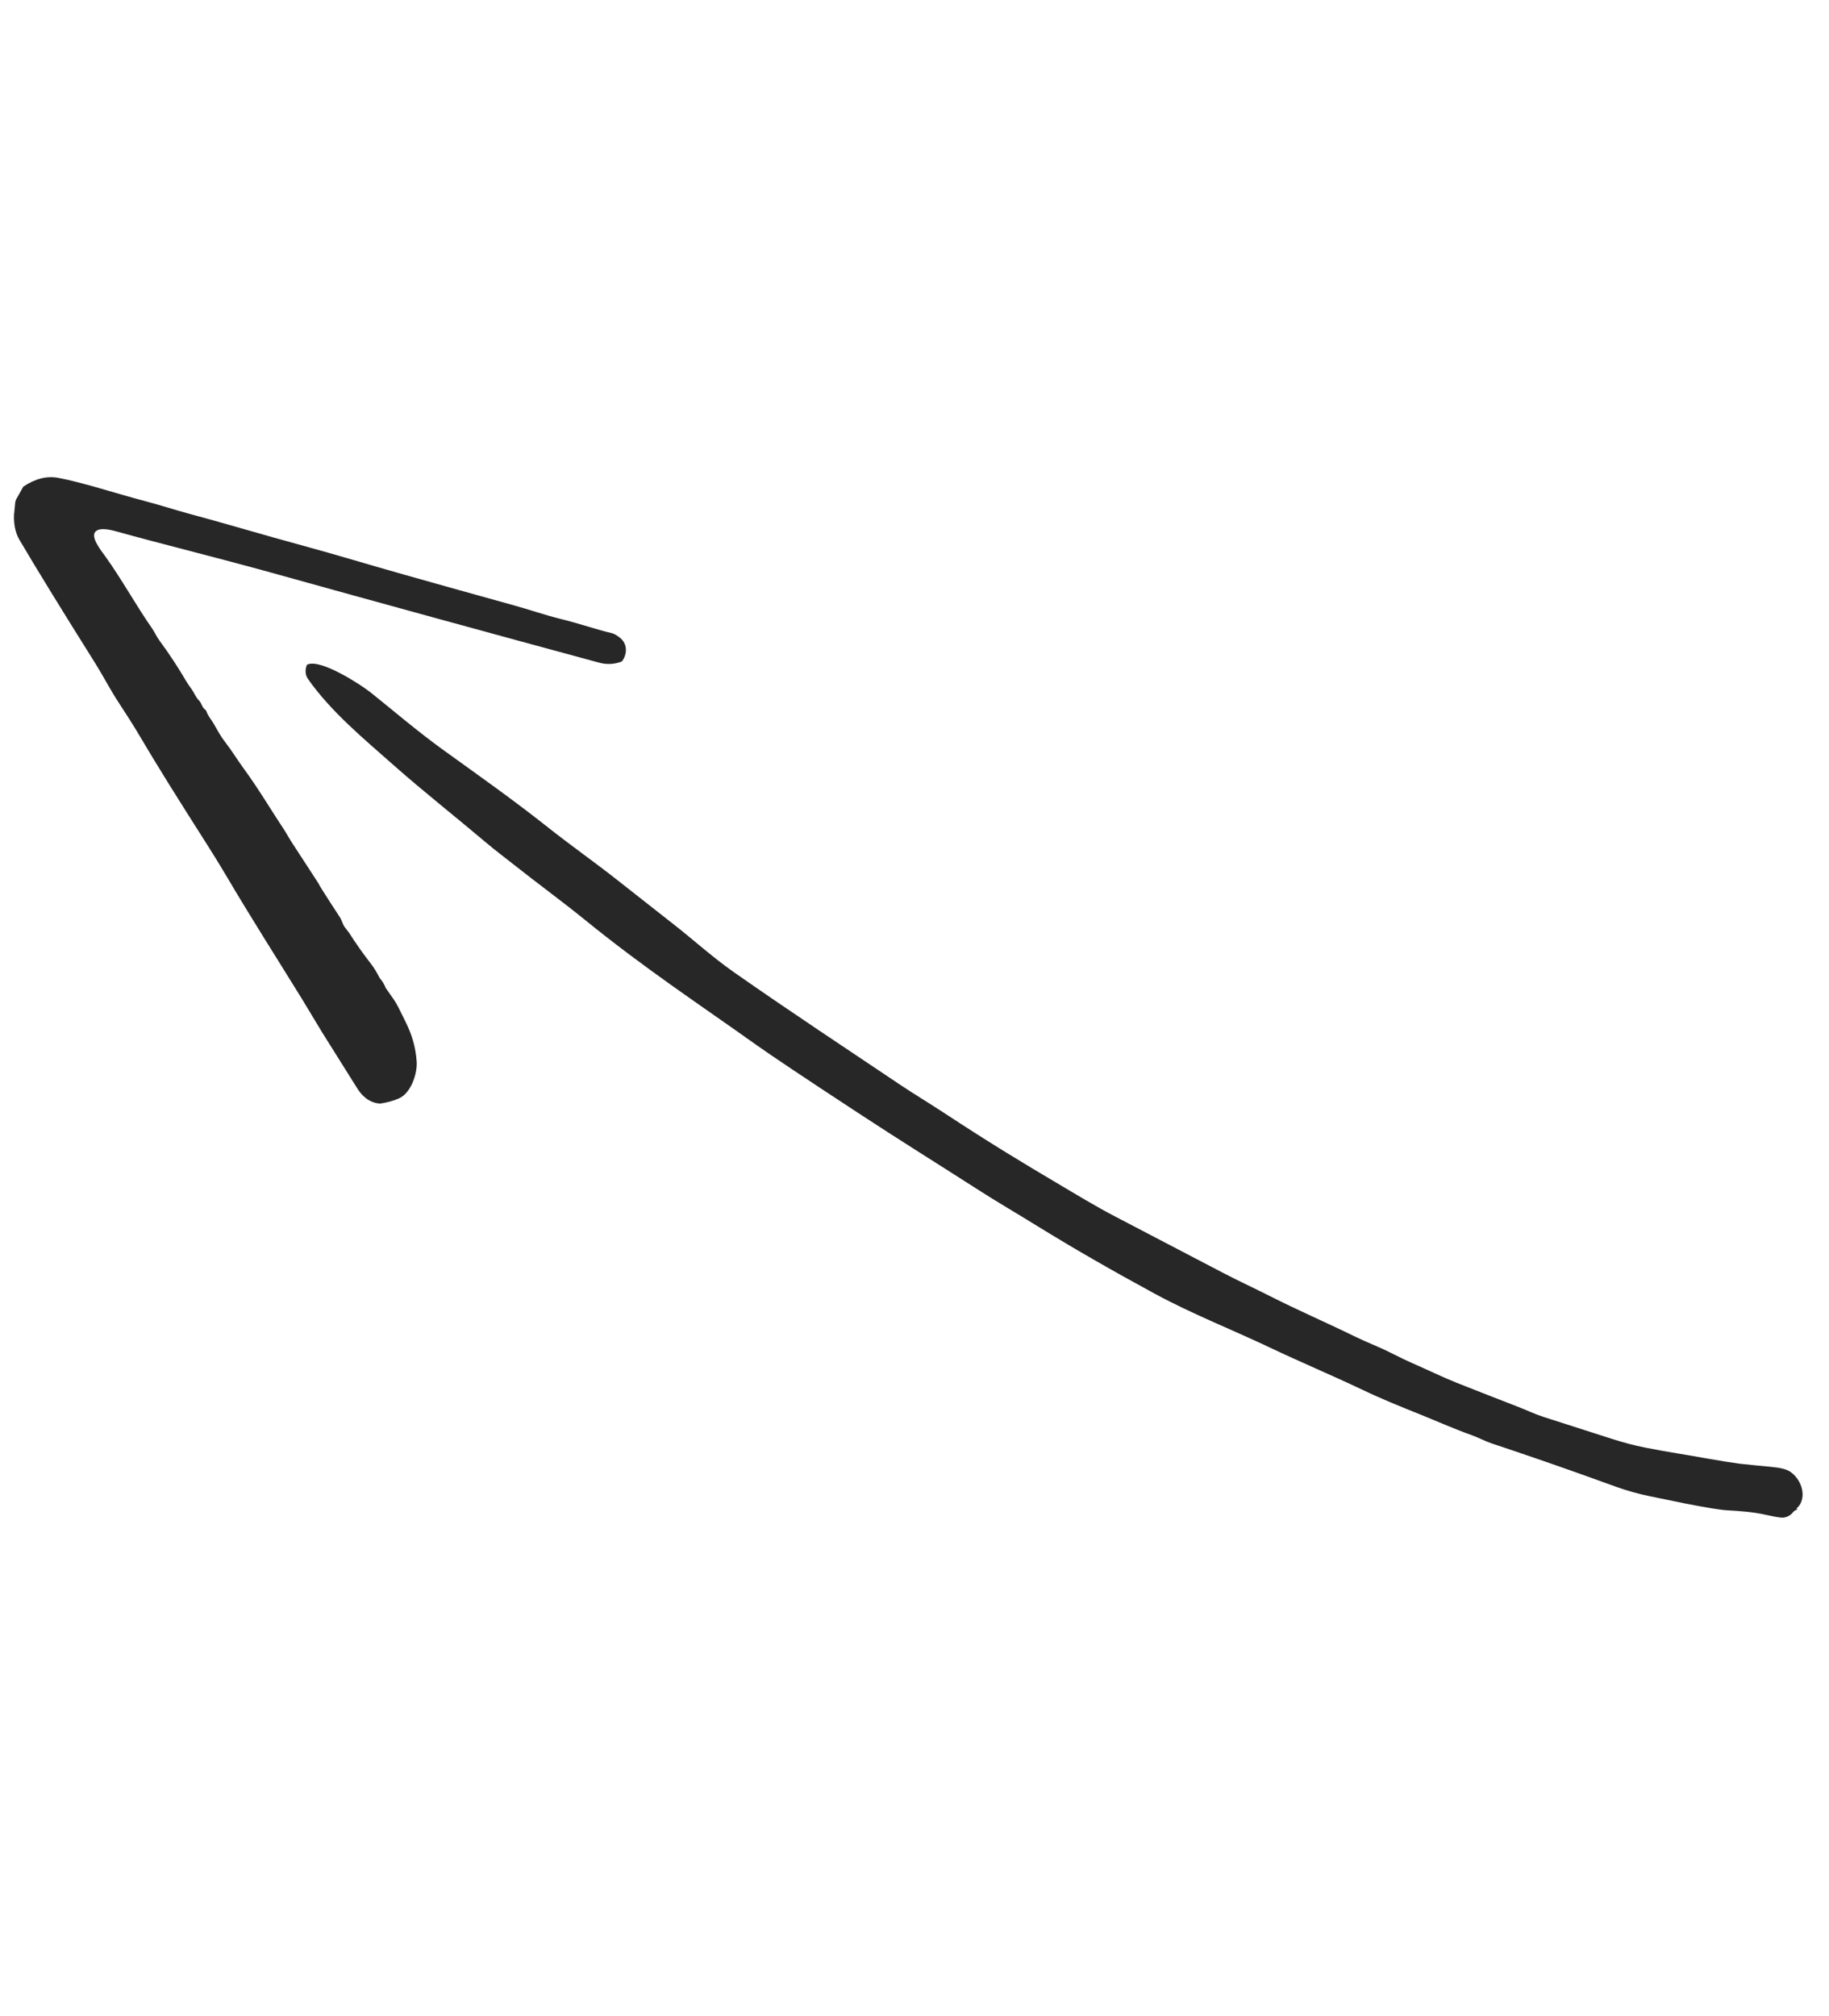
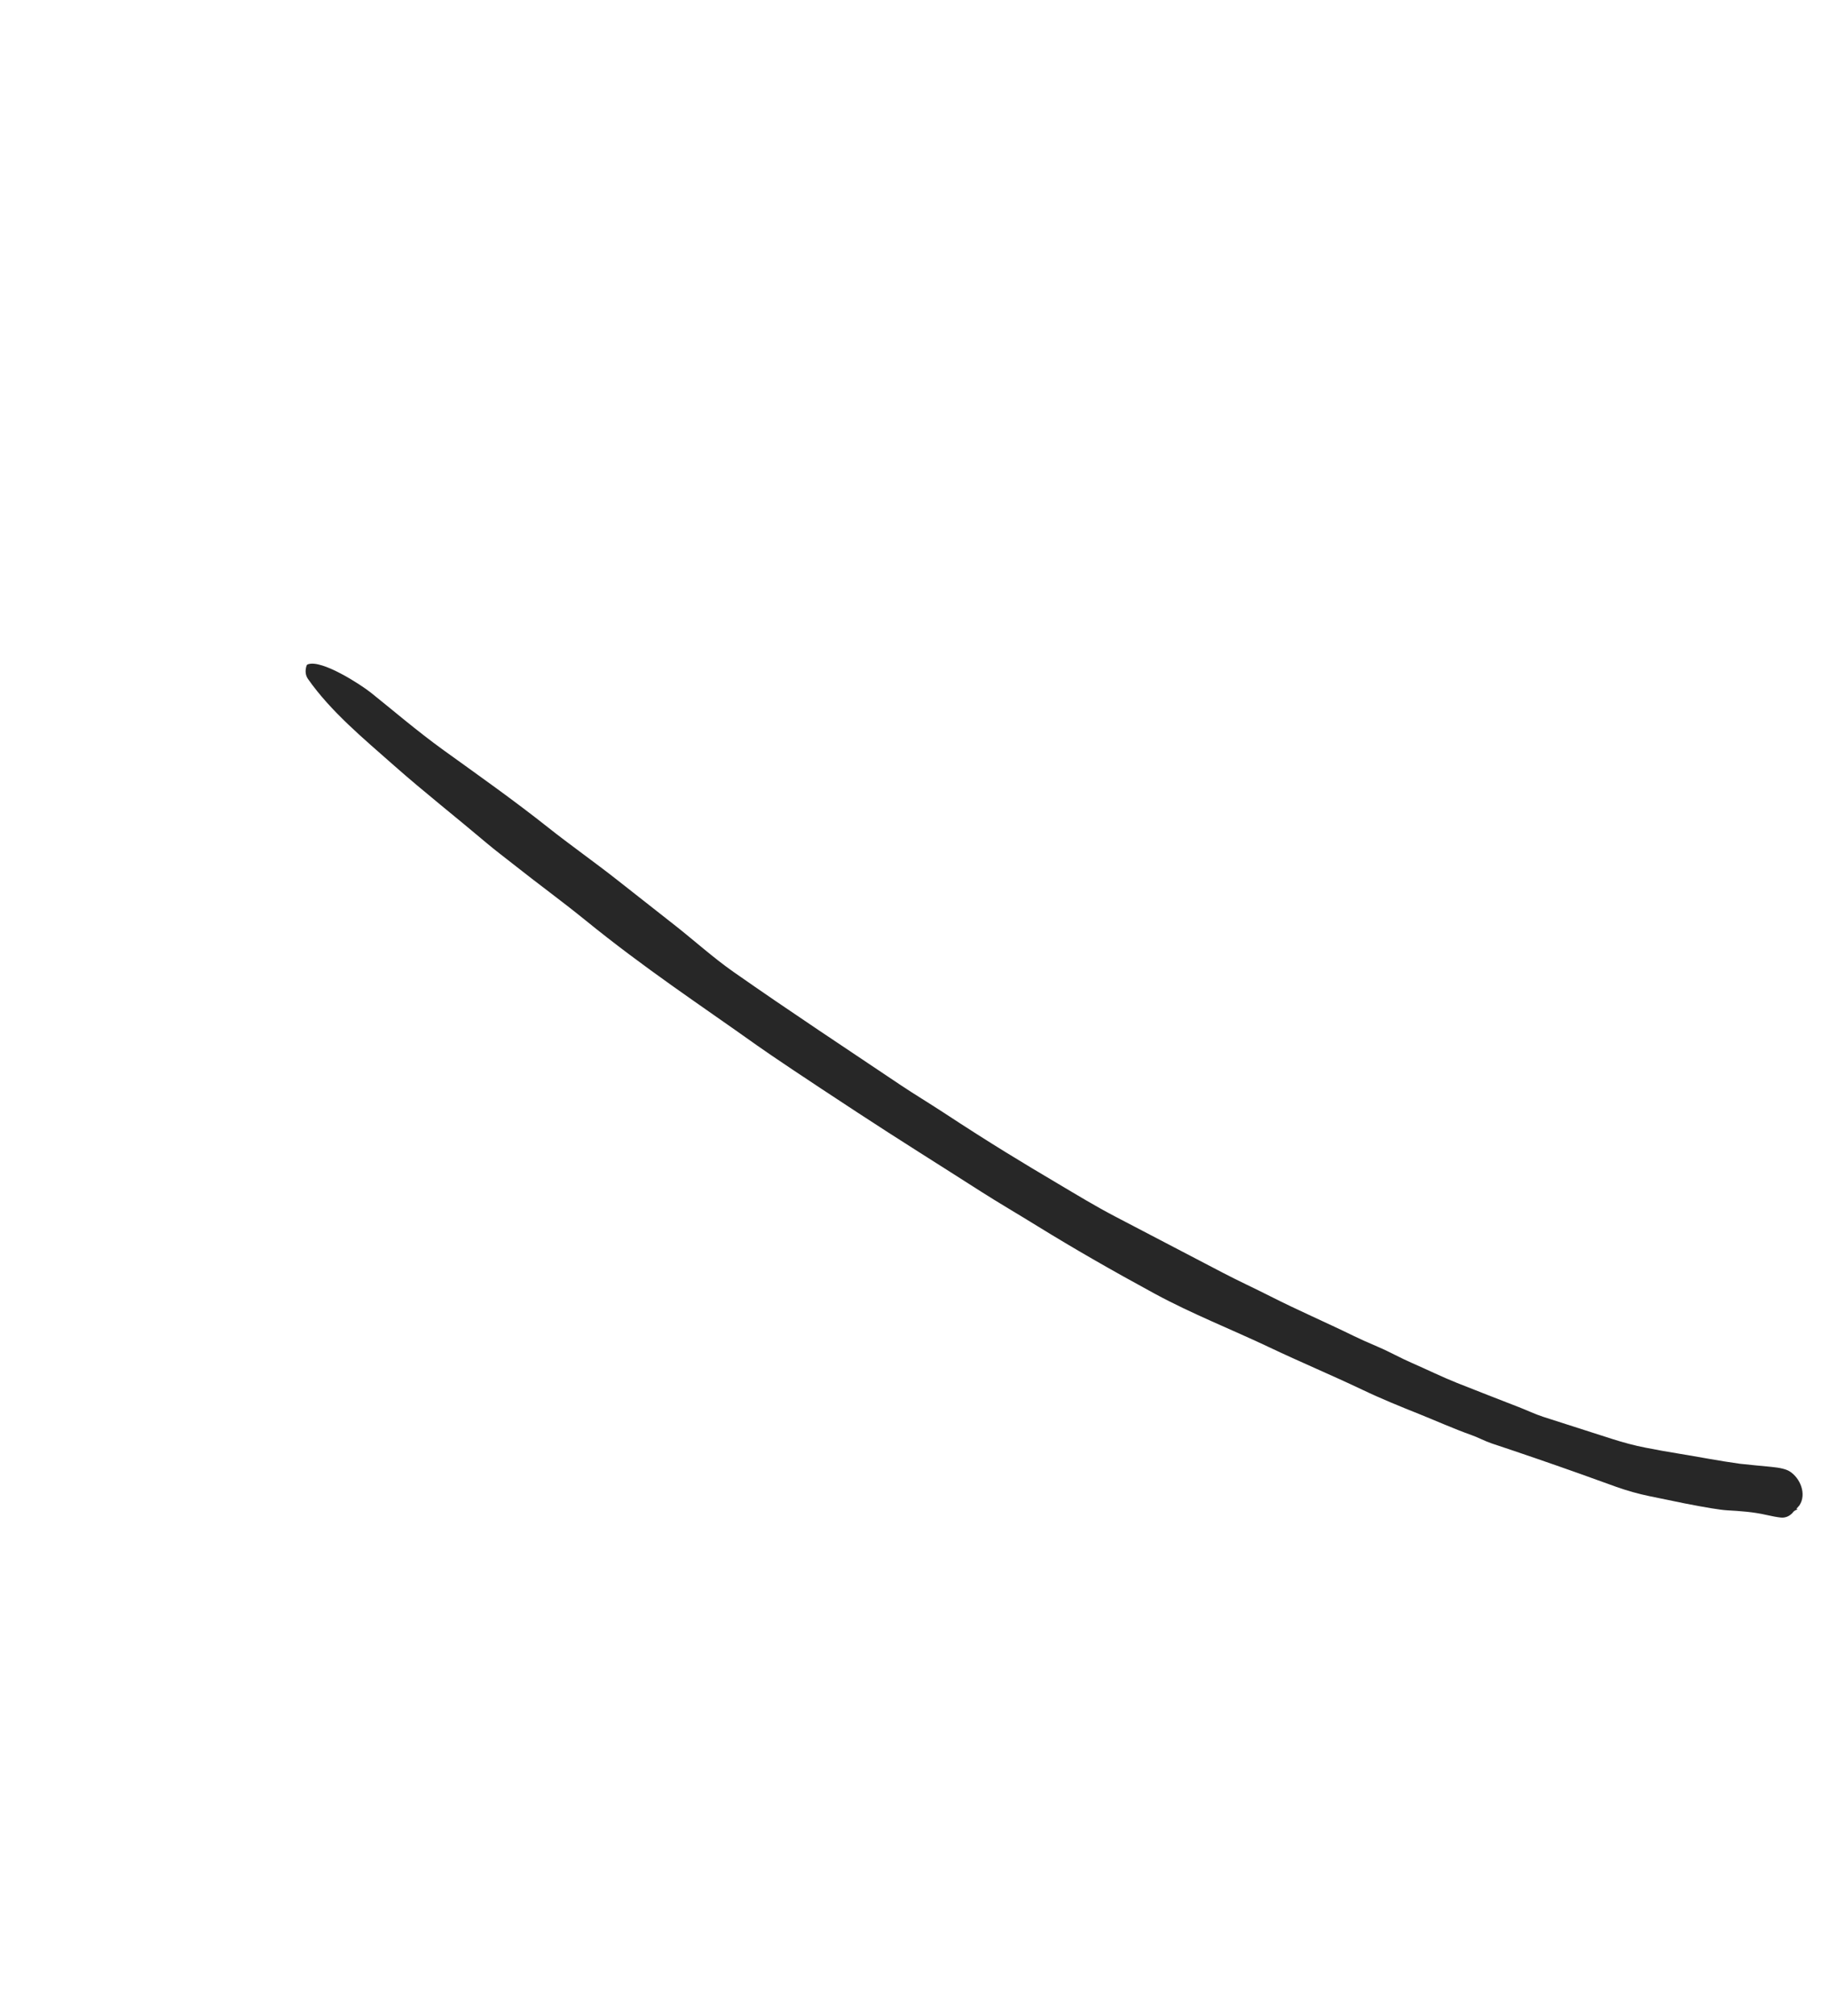
<svg xmlns="http://www.w3.org/2000/svg" width="49" height="54" viewBox="0 0 49 54" fill="none">
  <path d="M48.208 40.32L48.123 40.417C48.122 40.418 48.122 40.419 48.124 40.418L48.145 40.415C48.146 40.415 48.147 40.415 48.148 40.415C48.148 40.415 48.149 40.416 48.149 40.416C48.15 40.416 48.15 40.417 48.15 40.417C48.15 40.418 48.15 40.418 48.15 40.419C48.148 40.423 48.146 40.428 48.145 40.433C48.083 40.456 48.042 40.486 48.023 40.523C47.931 40.618 47.825 40.66 47.706 40.647C47.604 40.636 47.476 40.612 47.322 40.577C46.968 40.496 46.621 40.473 46.267 40.453C46.083 40.442 45.705 40.38 45.132 40.268C44.824 40.206 44.511 40.142 44.194 40.075C43.892 40.013 43.595 39.929 43.304 39.826C42.965 39.706 42.629 39.585 42.298 39.464C41.517 39.187 40.74 38.92 39.967 38.663C39.792 38.605 39.605 38.504 39.429 38.441C38.96 38.275 38.414 38.032 38.048 37.886C37.526 37.677 37.029 37.477 36.498 37.224C35.68 36.835 34.838 36.482 34.029 36.098C33.004 35.611 31.943 35.197 30.935 34.651C29.778 34.023 28.735 33.423 27.809 32.851C27.269 32.517 26.732 32.204 26.285 31.918C25.181 31.211 24.067 30.517 22.97 29.797C21.573 28.882 20.674 28.28 20.271 27.994C18.727 26.894 17.287 25.951 15.673 24.64C15.047 24.132 14.398 23.661 13.767 23.16C13.528 22.971 13.278 22.784 13.05 22.592C12.224 21.893 11.359 21.213 10.56 20.508C9.74 19.783 8.864 19.06 8.254 18.19C8.183 18.09 8.169 17.97 8.212 17.831C8.215 17.823 8.219 17.815 8.225 17.808C8.232 17.802 8.239 17.797 8.248 17.794C8.614 17.657 9.654 18.328 9.939 18.555C10.464 18.973 11.174 19.582 11.88 20.091C12.815 20.765 13.765 21.435 14.668 22.151C15.28 22.637 15.925 23.088 16.542 23.575C17.06 23.983 17.579 24.392 18.099 24.799C18.579 25.176 19.114 25.657 19.65 26.032C21.197 27.115 22.641 28.064 24.141 29.072C24.496 29.309 24.895 29.549 25.269 29.794C26.575 30.651 27.38 31.134 28.339 31.702C28.867 32.015 29.353 32.311 29.87 32.581C30.832 33.083 31.793 33.585 32.754 34.087C33.154 34.297 33.607 34.505 34.031 34.72C34.765 35.093 35.523 35.419 36.259 35.779C36.423 35.859 36.646 35.96 36.931 36.081C37.234 36.211 37.536 36.382 37.82 36.504C38.226 36.681 38.637 36.883 39.031 37.04C39.585 37.259 40.139 37.476 40.694 37.691C40.916 37.777 41.132 37.881 41.352 37.952C41.961 38.147 42.57 38.342 43.178 38.538C43.496 38.64 43.796 38.719 44.078 38.774C44.382 38.834 44.687 38.889 44.992 38.938C45.495 39.02 46.069 39.132 46.61 39.206C46.892 39.236 47.174 39.264 47.456 39.29C47.69 39.312 47.854 39.352 47.947 39.411C48.226 39.587 48.408 40.015 48.208 40.32Z" fill="#272727" />
-   <path d="M7.615 22.228L7.803 22.541L8.514 23.633C8.555 23.707 8.598 23.781 8.644 23.853C8.796 24.093 8.95 24.332 9.107 24.57C9.158 24.649 9.179 24.76 9.24 24.839C9.313 24.933 9.351 24.982 9.352 24.984C9.531 25.266 9.723 25.538 9.928 25.802C10.031 25.933 10.098 26.055 10.173 26.197C10.242 26.277 10.296 26.365 10.334 26.463L10.475 26.665C10.651 26.898 10.73 27.104 10.85 27.339C11.037 27.707 11.134 28.038 11.163 28.435C11.185 28.737 11.02 29.276 10.685 29.422C10.537 29.486 10.369 29.532 10.181 29.56C9.947 29.544 9.751 29.419 9.593 29.186L8.624 27.642L8.094 26.763C7.411 25.657 6.722 24.578 6.072 23.475C5.909 23.199 5.742 22.926 5.569 22.655C5.218 22.105 4.87 21.553 4.524 21C4.228 20.524 3.938 20.045 3.653 19.563C3.573 19.428 3.412 19.175 3.168 18.801C2.948 18.464 2.743 18.069 2.552 17.766C1.642 16.317 0.964 15.214 0.52 14.457C0.414 14.276 0.366 14.052 0.376 13.787L0.409 13.45L0.429 13.382L0.625 13.034C0.942 12.822 1.252 12.743 1.553 12.798C2.204 12.917 3.114 13.22 3.907 13.428C4.285 13.527 4.689 13.658 5.032 13.751C5.529 13.885 6.024 14.024 6.517 14.166C7.047 14.319 7.579 14.469 8.112 14.614C9.03 14.864 9.899 15.131 10.856 15.4C11.822 15.673 12.788 15.943 13.756 16.211C14.179 16.328 14.6 16.474 15.019 16.578C15.527 16.702 16.015 16.873 16.372 16.954C16.442 16.969 16.52 17.011 16.607 17.08C16.803 17.235 16.811 17.488 16.681 17.69C16.67 17.708 16.653 17.721 16.633 17.728C16.442 17.795 16.25 17.803 16.058 17.751C13.112 16.953 10.169 16.146 7.23 15.328C5.808 14.934 4.187 14.533 3.16 14.245C2.999 14.2 2.676 14.11 2.555 14.242C2.419 14.392 2.722 14.764 2.811 14.888C3.262 15.515 3.632 16.197 4.073 16.83C4.143 16.931 4.196 17.054 4.266 17.149C4.532 17.509 4.777 17.882 5.002 18.268C5.027 18.308 5.069 18.371 5.131 18.456C5.202 18.553 5.242 18.673 5.326 18.757C5.409 18.841 5.407 18.942 5.496 19.007C5.512 19.018 5.524 19.034 5.53 19.053C5.573 19.18 5.669 19.286 5.718 19.372C5.815 19.539 5.9 19.706 6.022 19.862C6.196 20.085 6.36 20.353 6.508 20.555C6.944 21.152 7.286 21.737 7.615 22.228Z" fill="#272727" />
</svg>